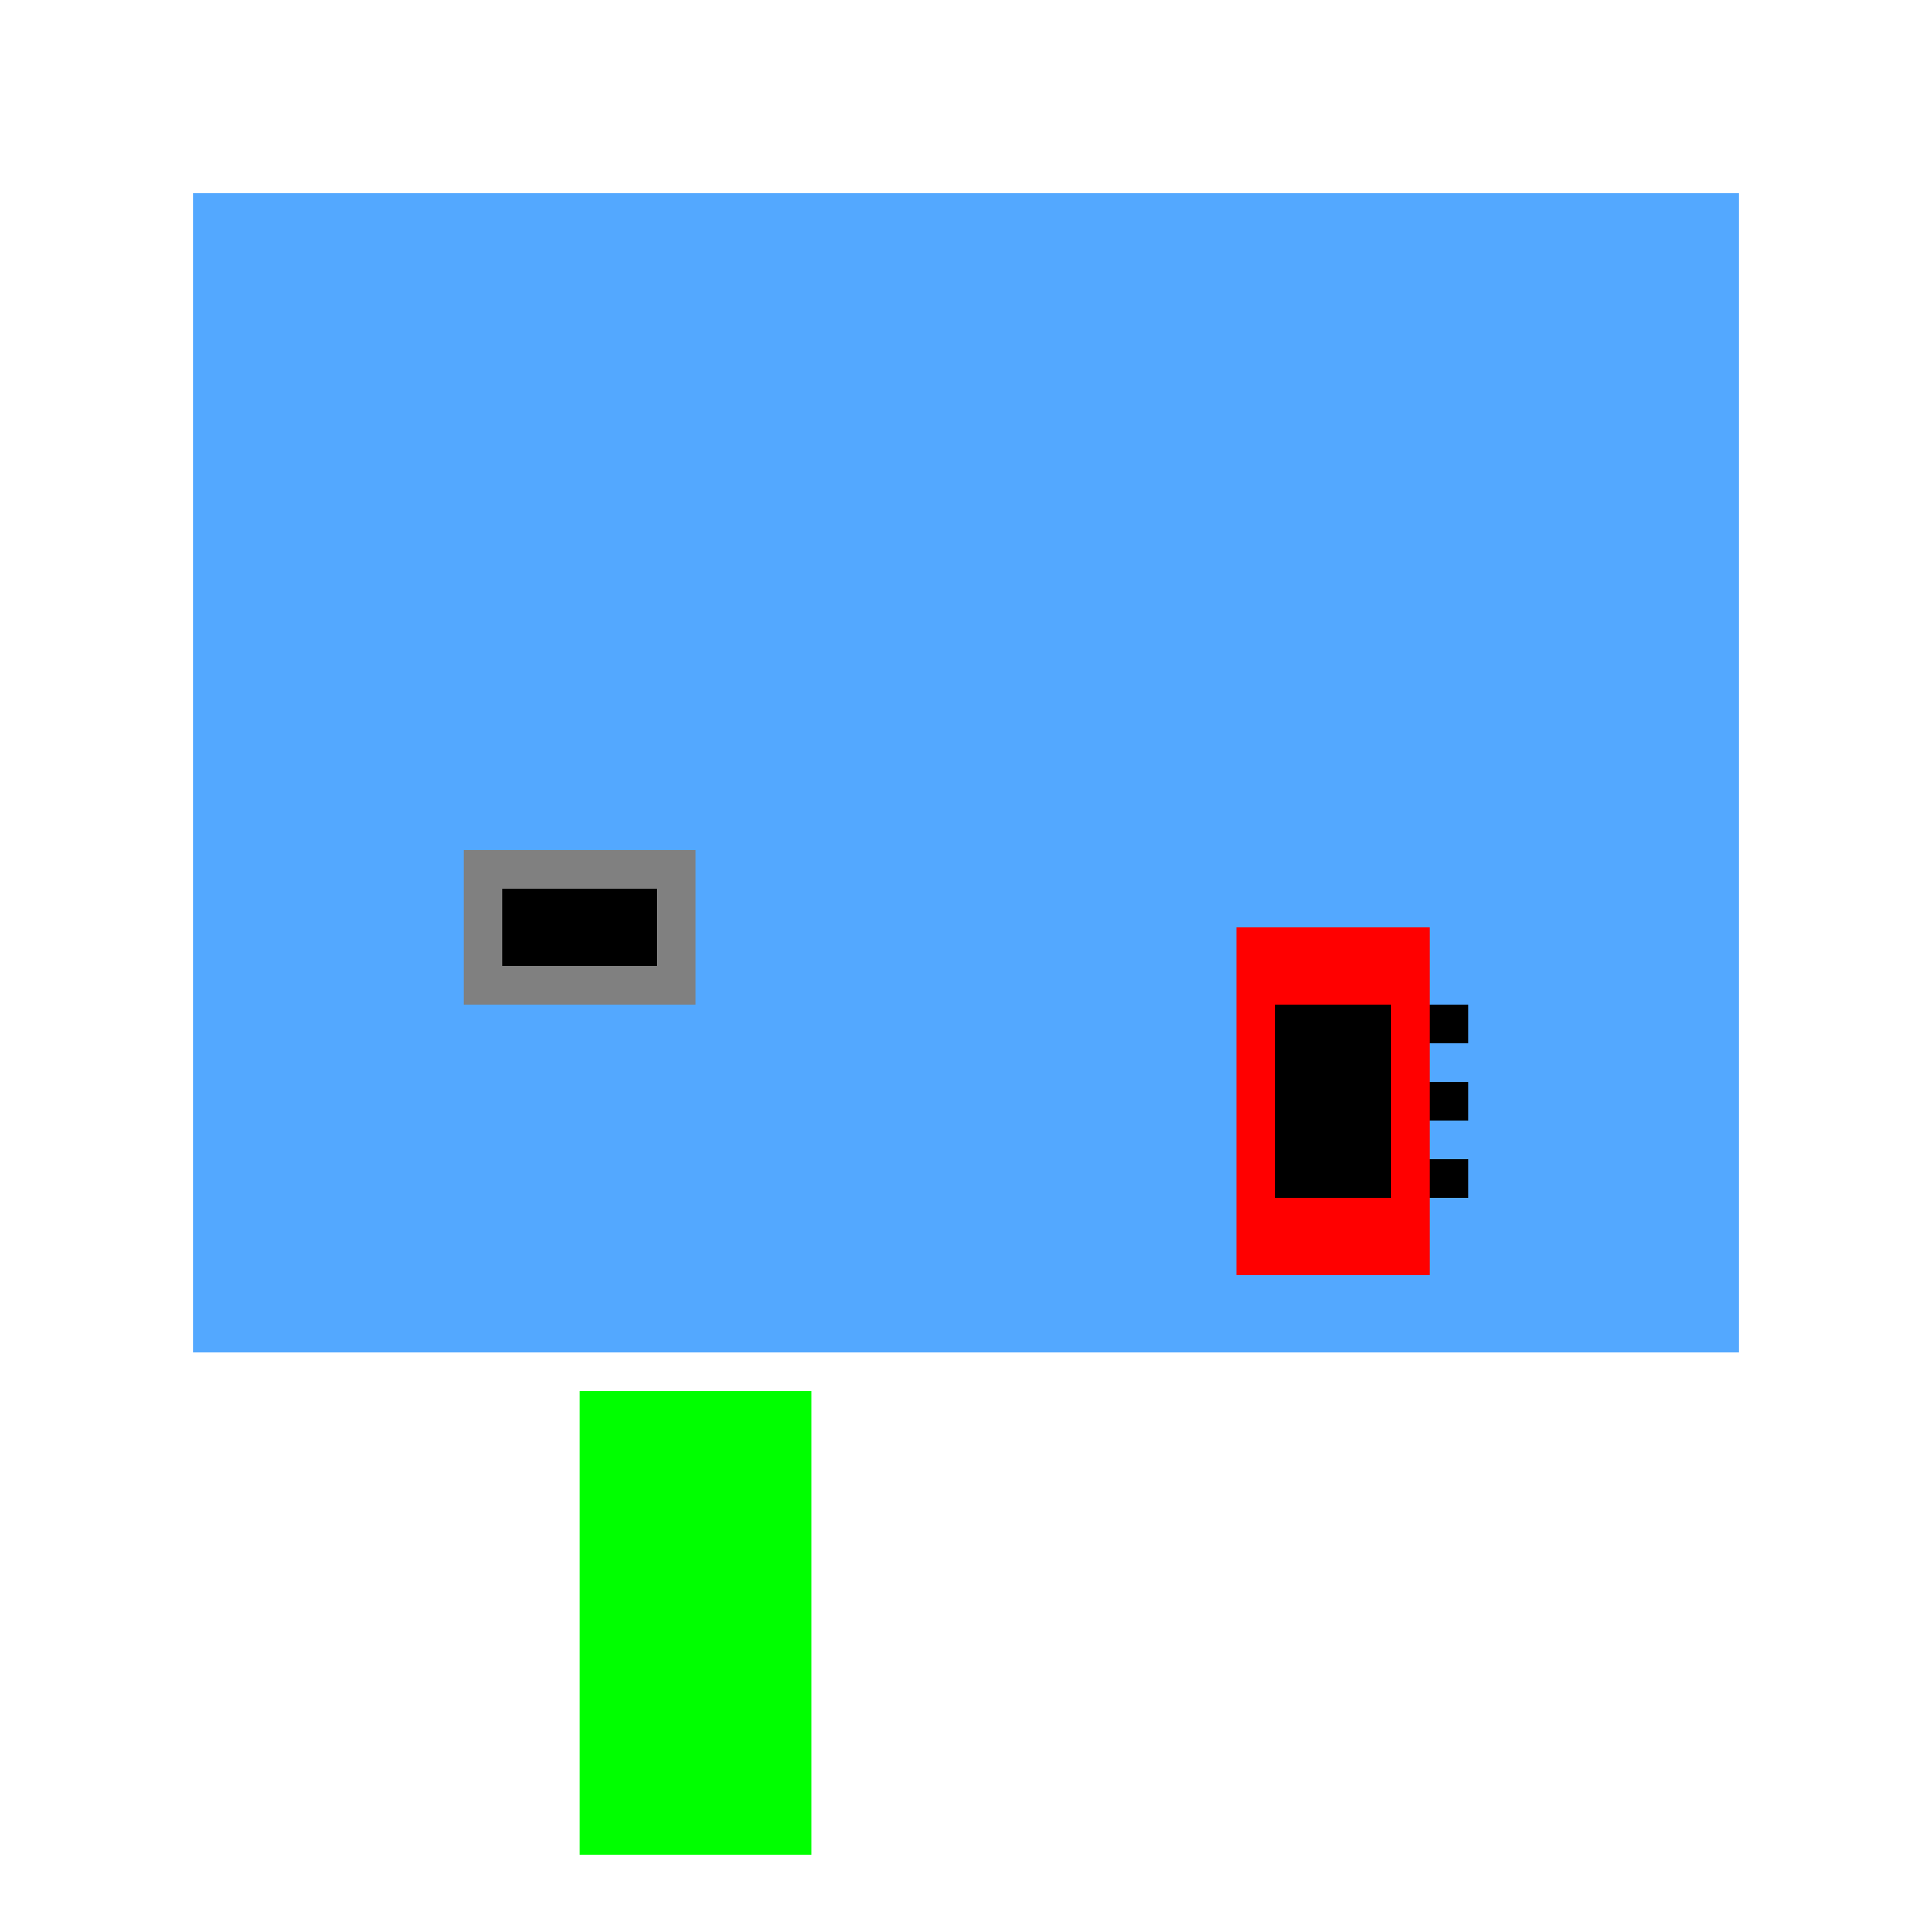
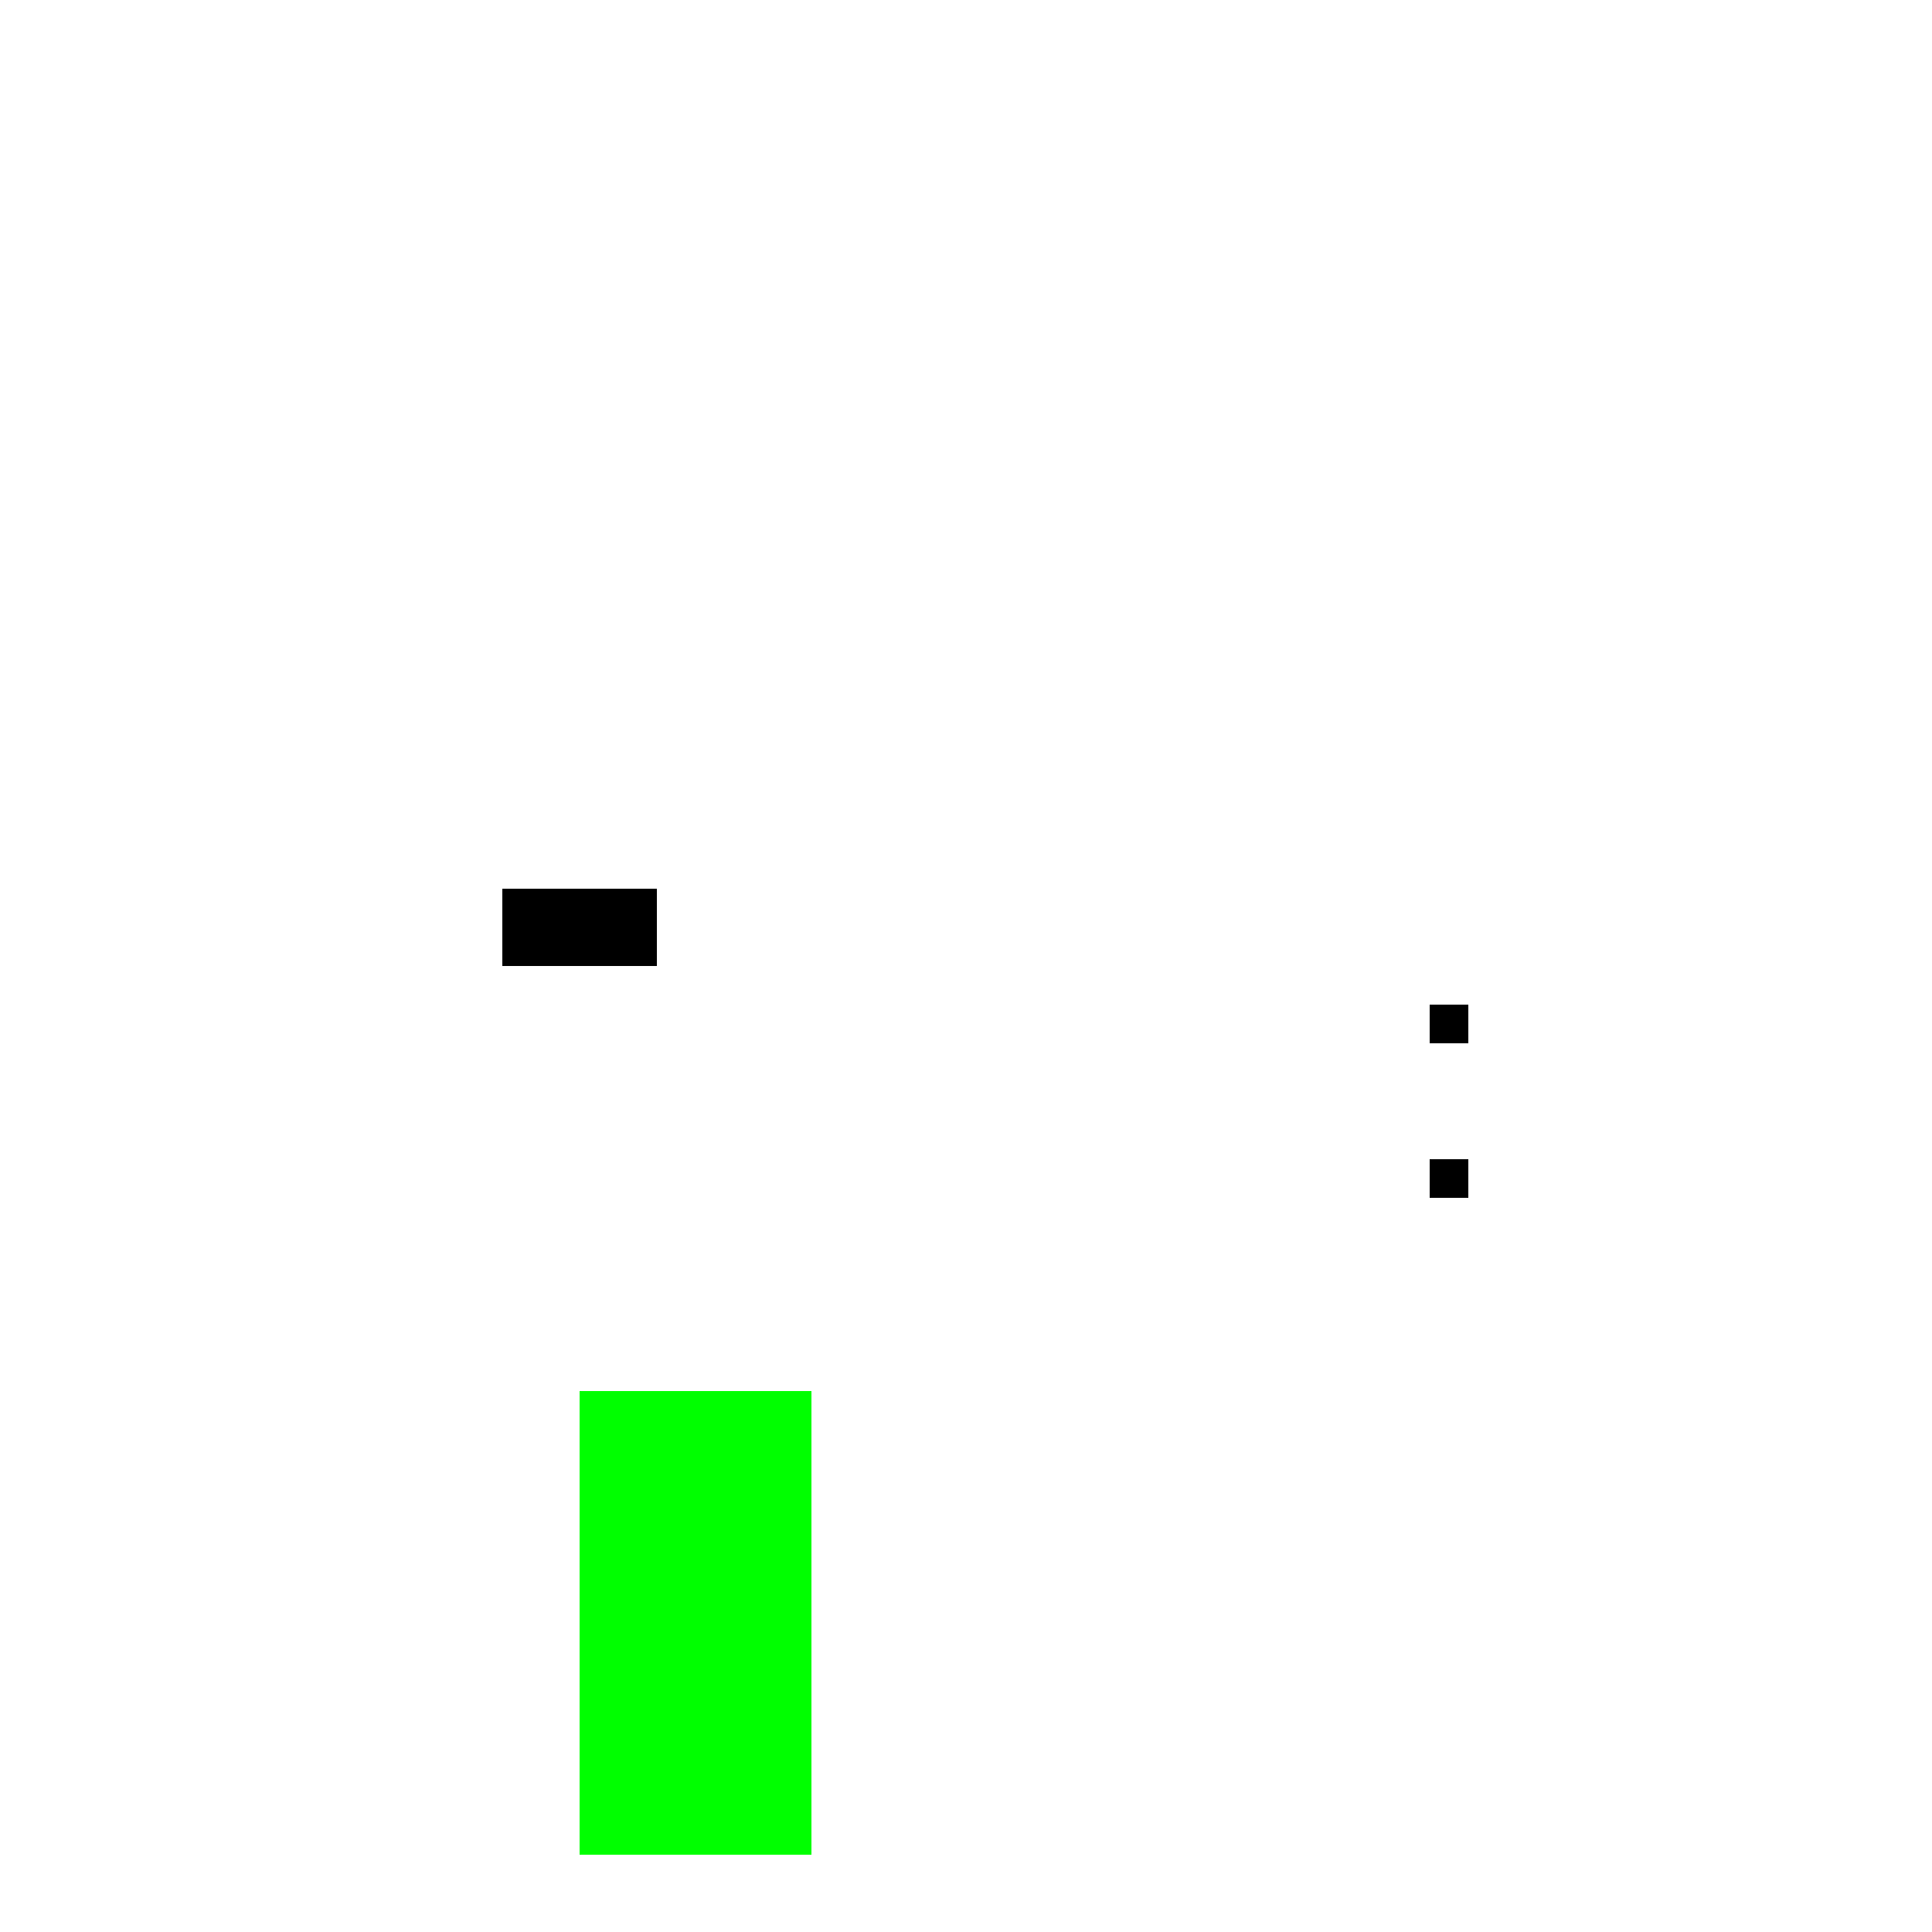
<svg xmlns="http://www.w3.org/2000/svg" width="500" height="500">
  <defs />
  <g>
    <rect fill="#ffffff" stroke="none" x="0" y="0" width="512" height="512" />
-     <rect fill="#53a8ff" stroke="none" x="50" y="50" width="400" height="300" />
-     <rect fill="#808080" stroke="none" x="120" y="220" width="60" height="40" />
    <rect fill="#000000" stroke="none" x="130" y="230" width="40" height="20" />
-     <rect fill="#ff0000" stroke="none" x="320" y="240" width="50" height="90" />
-     <rect fill="#000000" stroke="none" x="330" y="260" width="30" height="50" />
    <rect fill="#000000" stroke="none" x="370" y="260" width="10" height="10" />
-     <rect fill="#000000" stroke="none" x="370" y="280" width="10" height="10" />
    <rect fill="#000000" stroke="none" x="370" y="300" width="10" height="10" />
    <rect fill="#00ff00" stroke="none" x="150" y="360" width="60" height="120" />
  </g>
</svg>